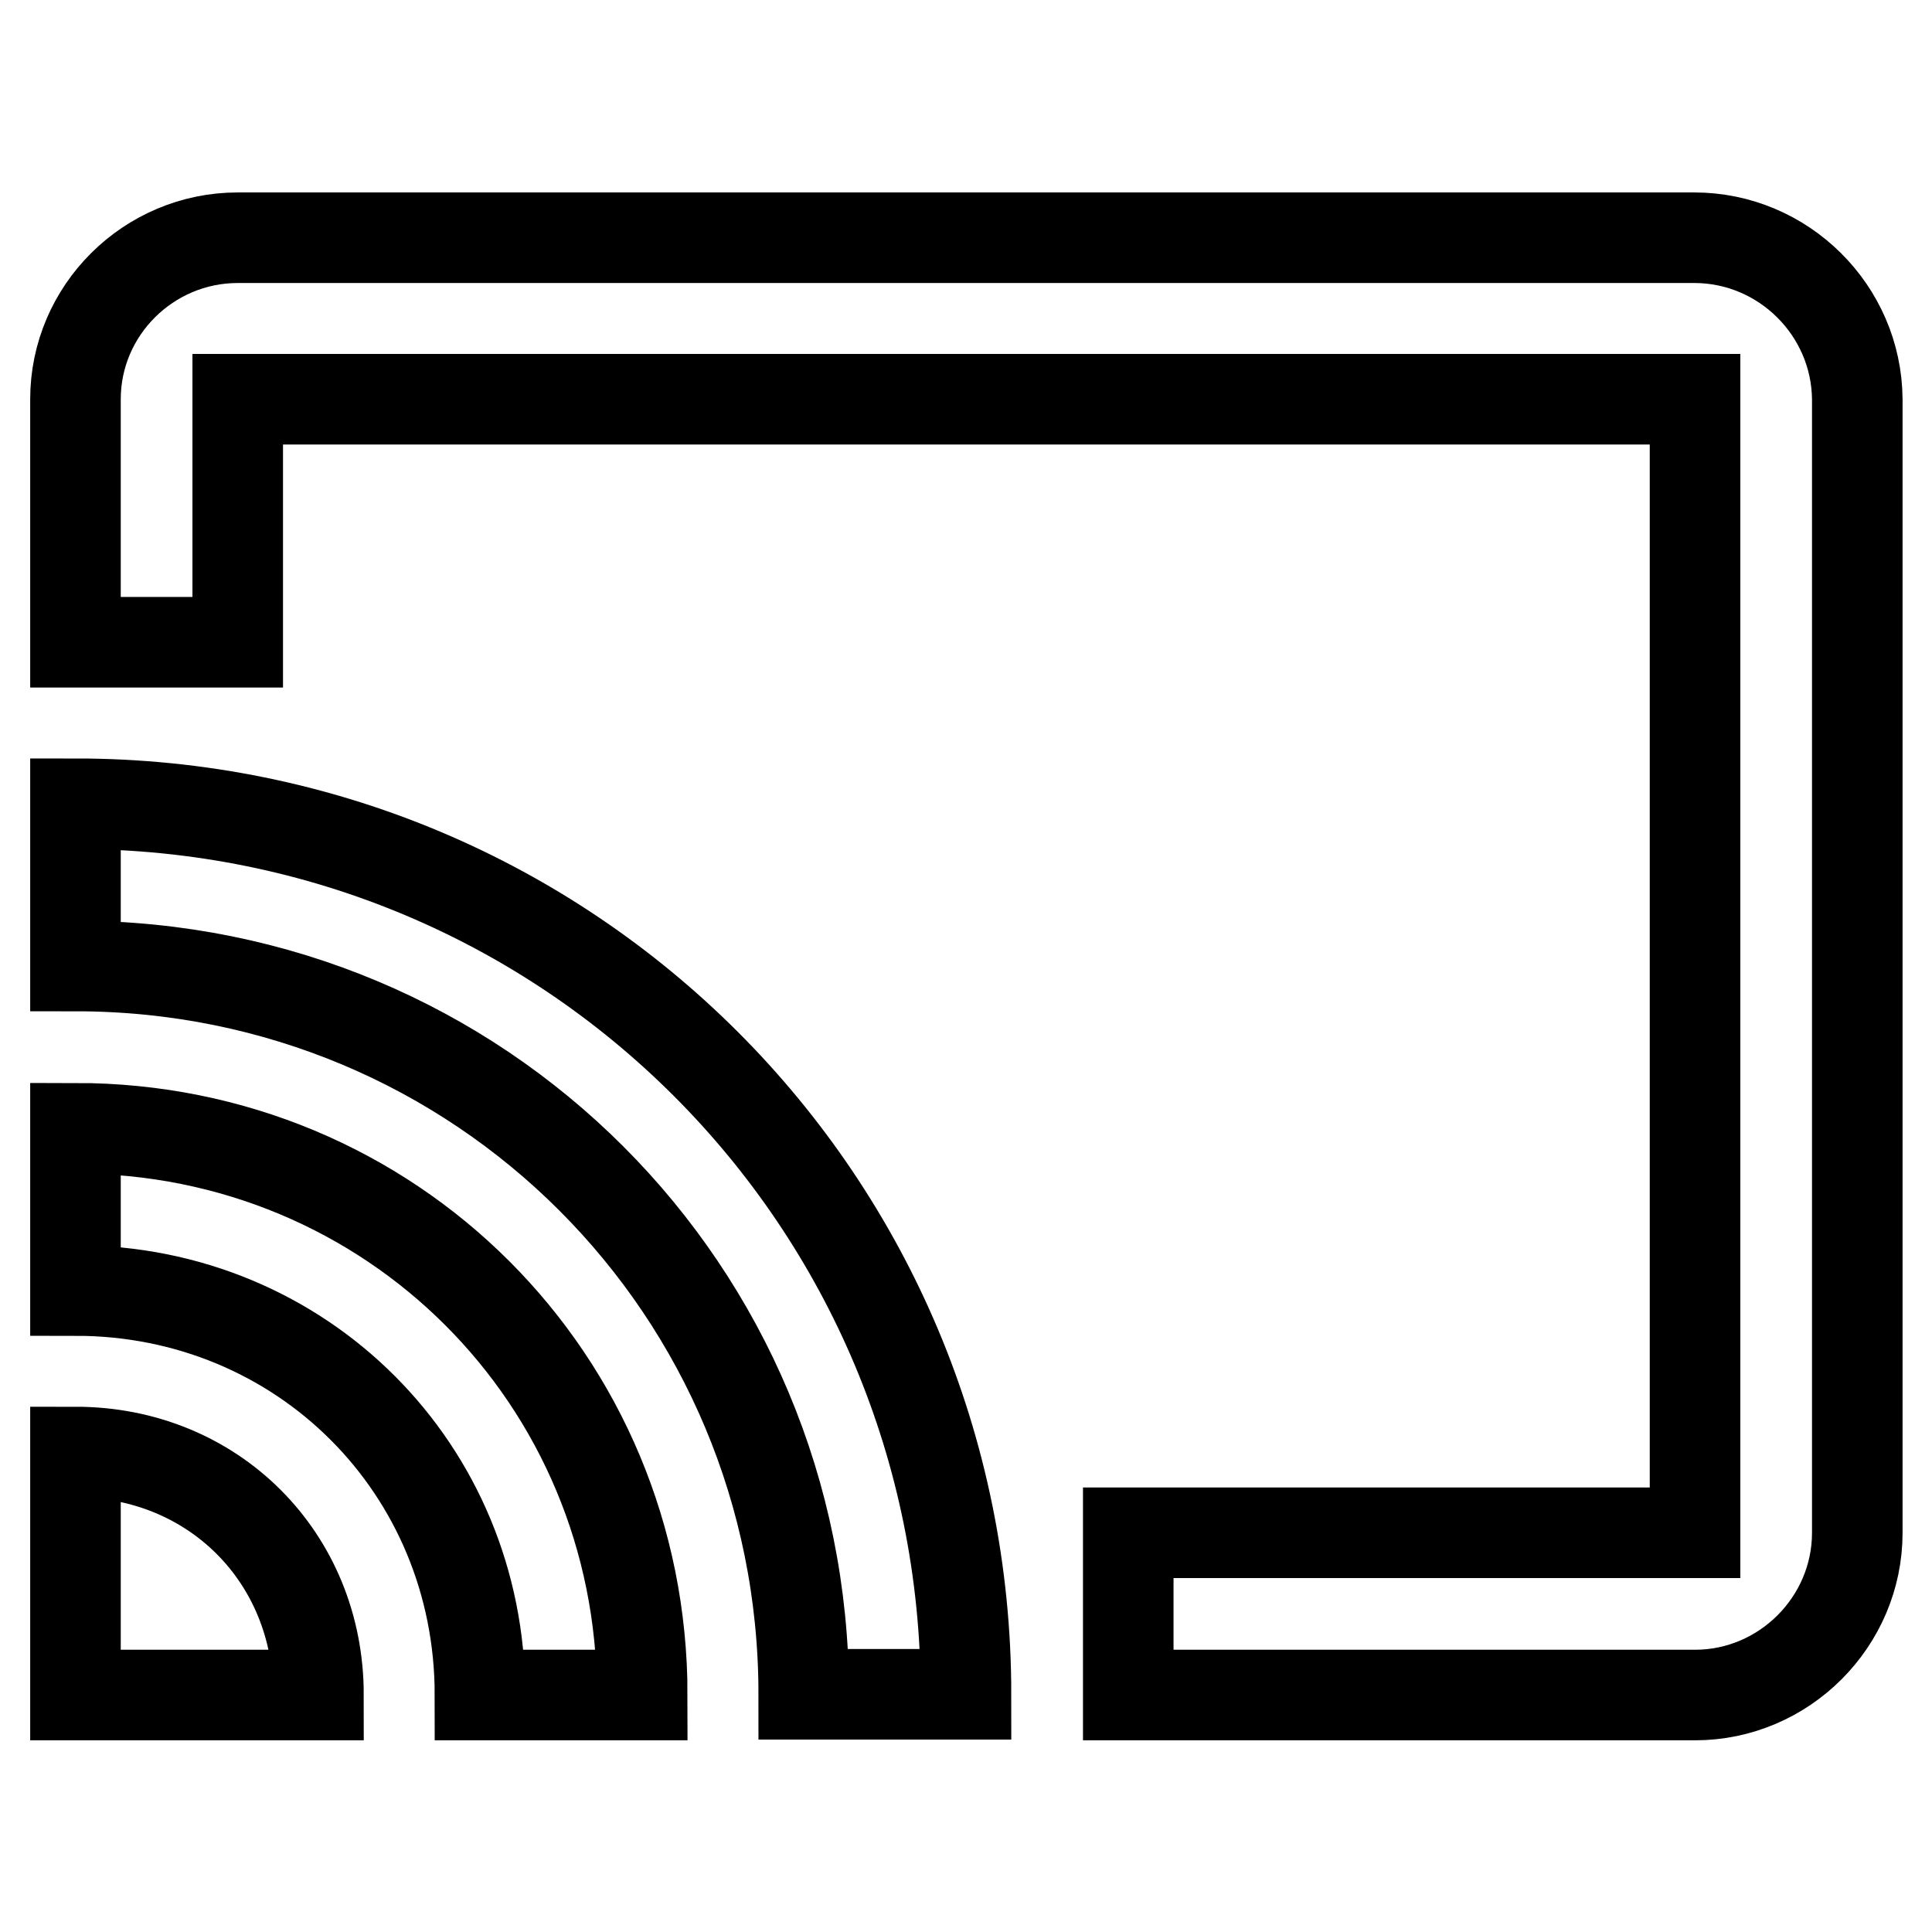
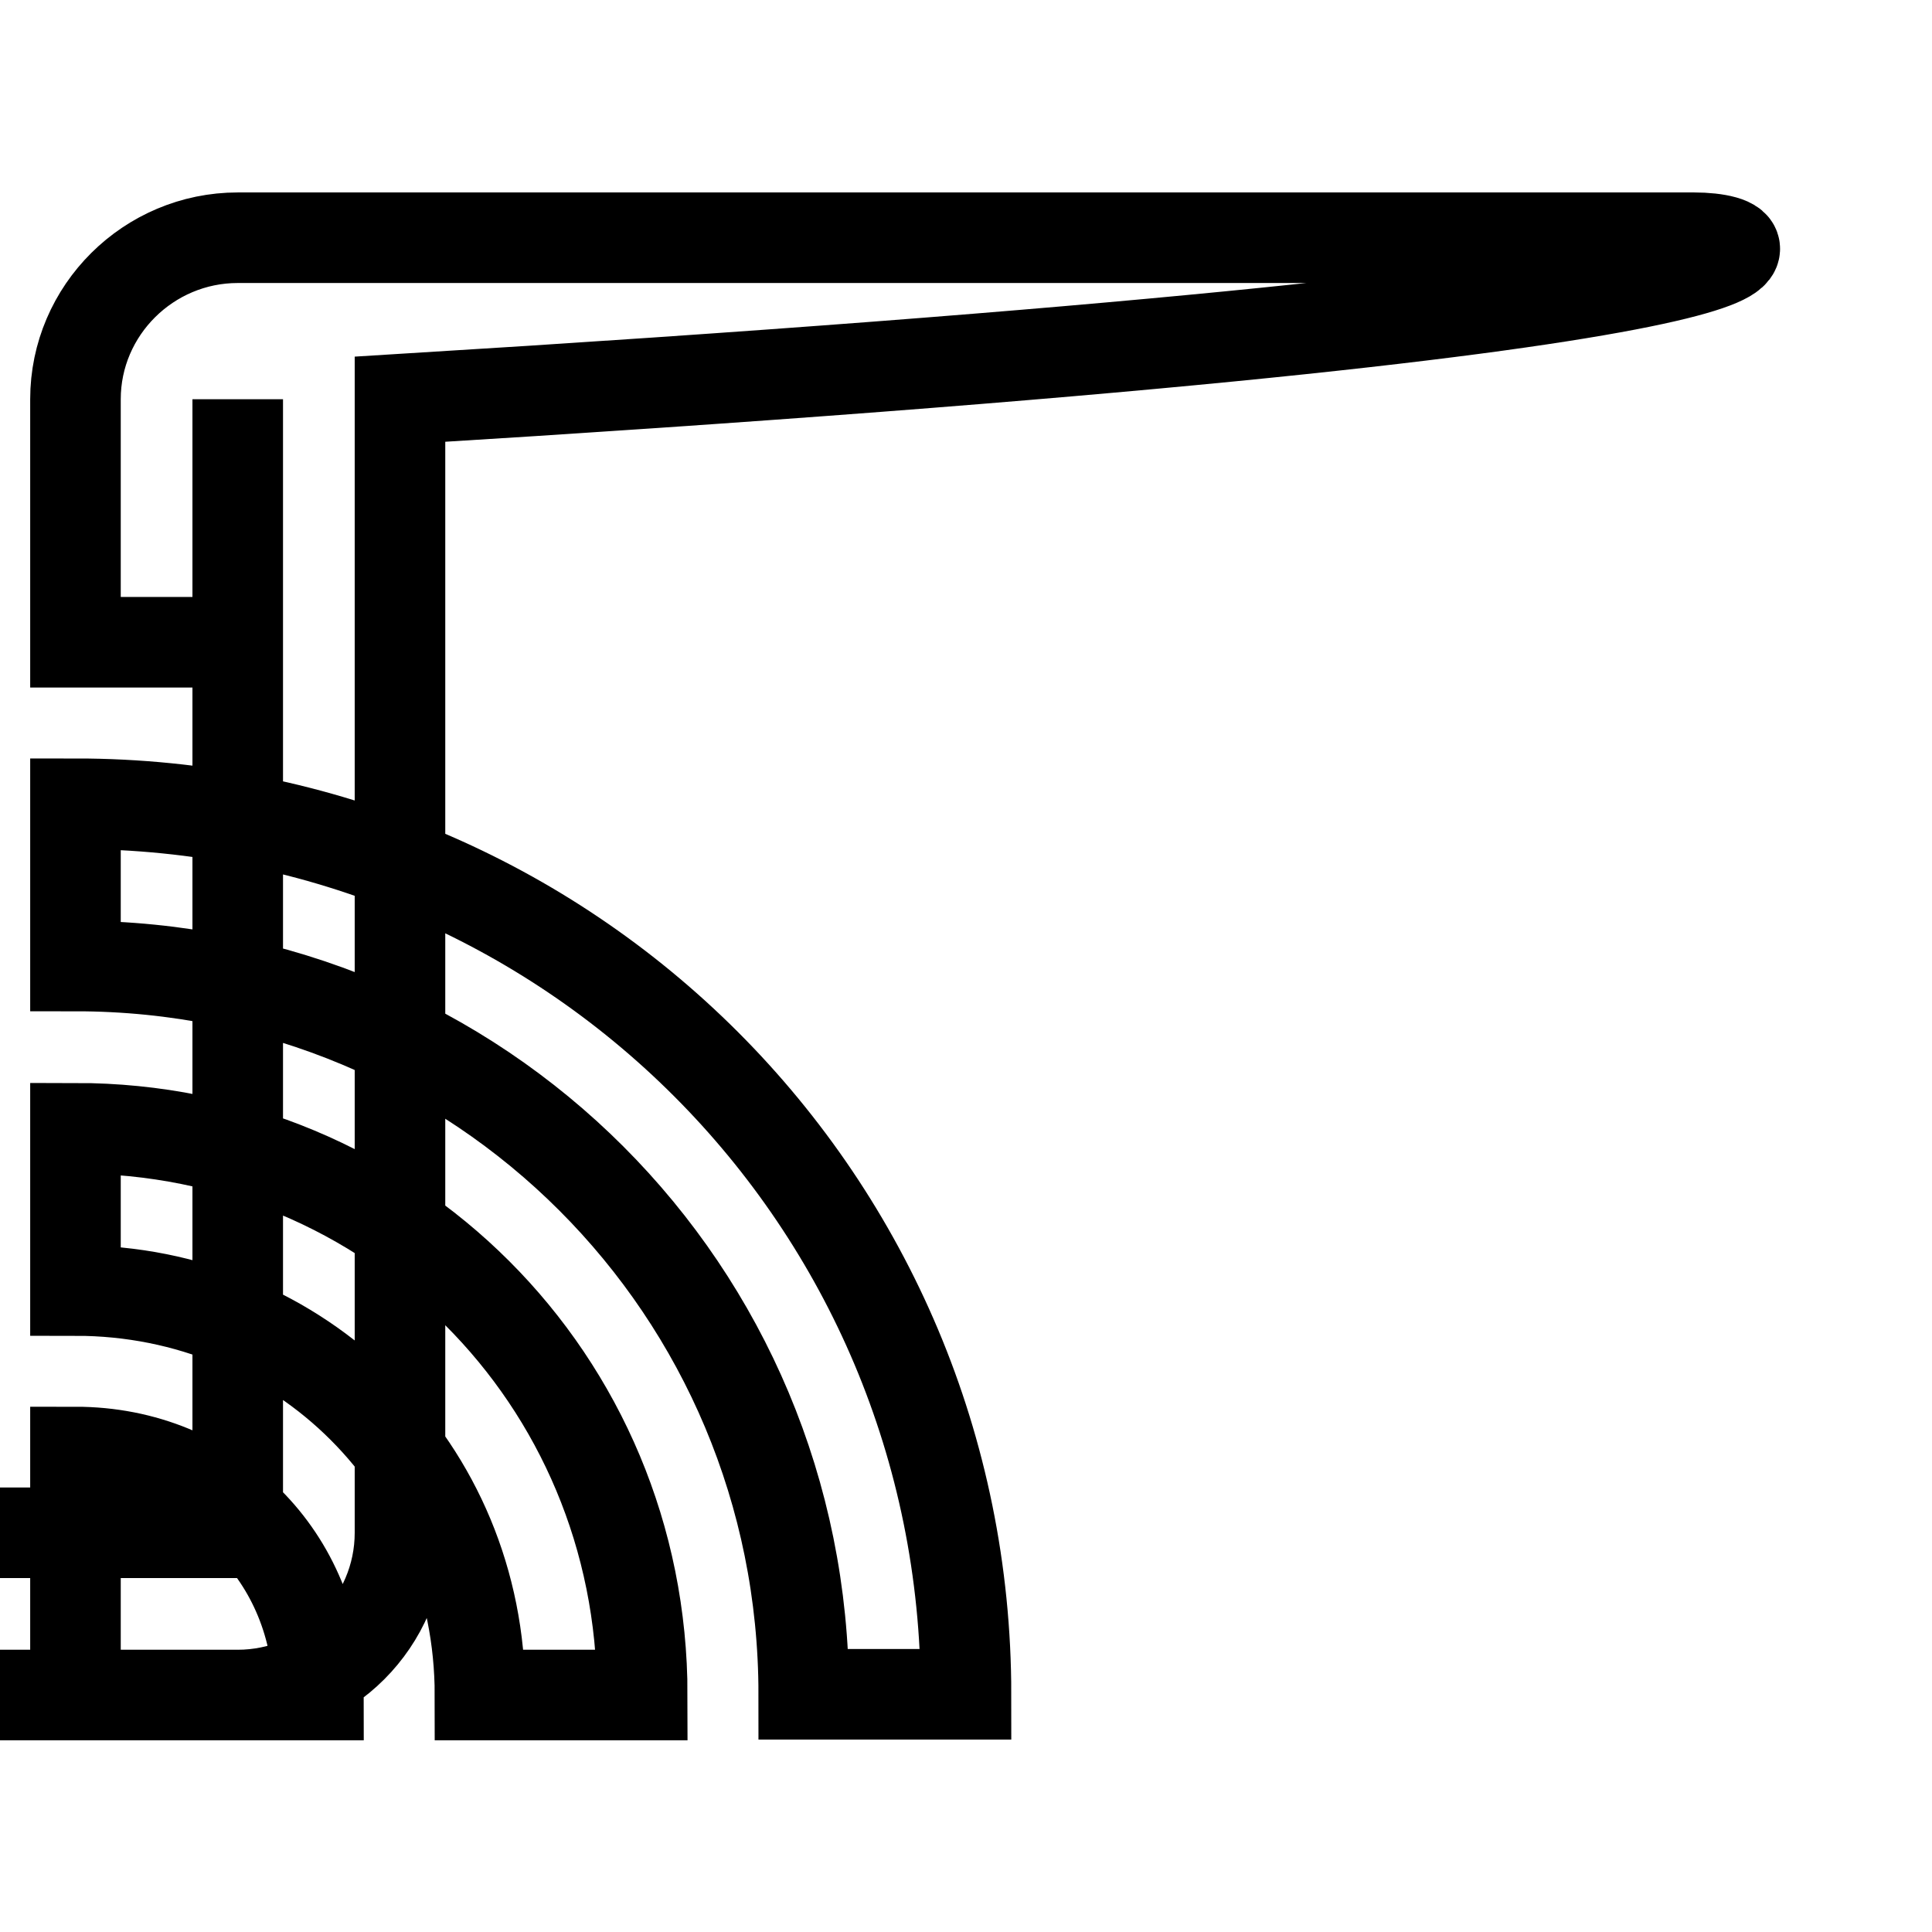
<svg xmlns="http://www.w3.org/2000/svg" version="1.1" x="0px" y="0px" viewBox="0 0 256 256" enable-background="new 0 0 256 256" xml:space="preserve">
  <g>
-     <path stroke-width="12" fill-opacity="0" stroke="#000000" d="M224.5,31.5H31.5C19.7,31.5,10,41.1,10,52.9v32.2h21.5V52.9h193.1v150.2h-75.1v21.5h75.1 c11.8,0,21.5-9.7,21.5-21.5V52.9C246,41.1,236.3,31.5,224.5,31.5z M10,192.4v32.2h32.2C42.2,206.3,28.2,192.4,10,192.4z M10,149.5 v21.5c30,0,53.6,23.6,53.6,53.6h21.5C85.1,182.7,51.8,149.5,10,149.5z M10,106.5V128c53.6,0,96.5,42.9,96.5,96.5H128 C128,159.1,75.4,106.5,10,106.5z" />
+     <path stroke-width="12" fill-opacity="0" stroke="#000000" d="M224.5,31.5H31.5C19.7,31.5,10,41.1,10,52.9v32.2h21.5V52.9v150.2h-75.1v21.5h75.1 c11.8,0,21.5-9.7,21.5-21.5V52.9C246,41.1,236.3,31.5,224.5,31.5z M10,192.4v32.2h32.2C42.2,206.3,28.2,192.4,10,192.4z M10,149.5 v21.5c30,0,53.6,23.6,53.6,53.6h21.5C85.1,182.7,51.8,149.5,10,149.5z M10,106.5V128c53.6,0,96.5,42.9,96.5,96.5H128 C128,159.1,75.4,106.5,10,106.5z" />
  </g>
</svg>